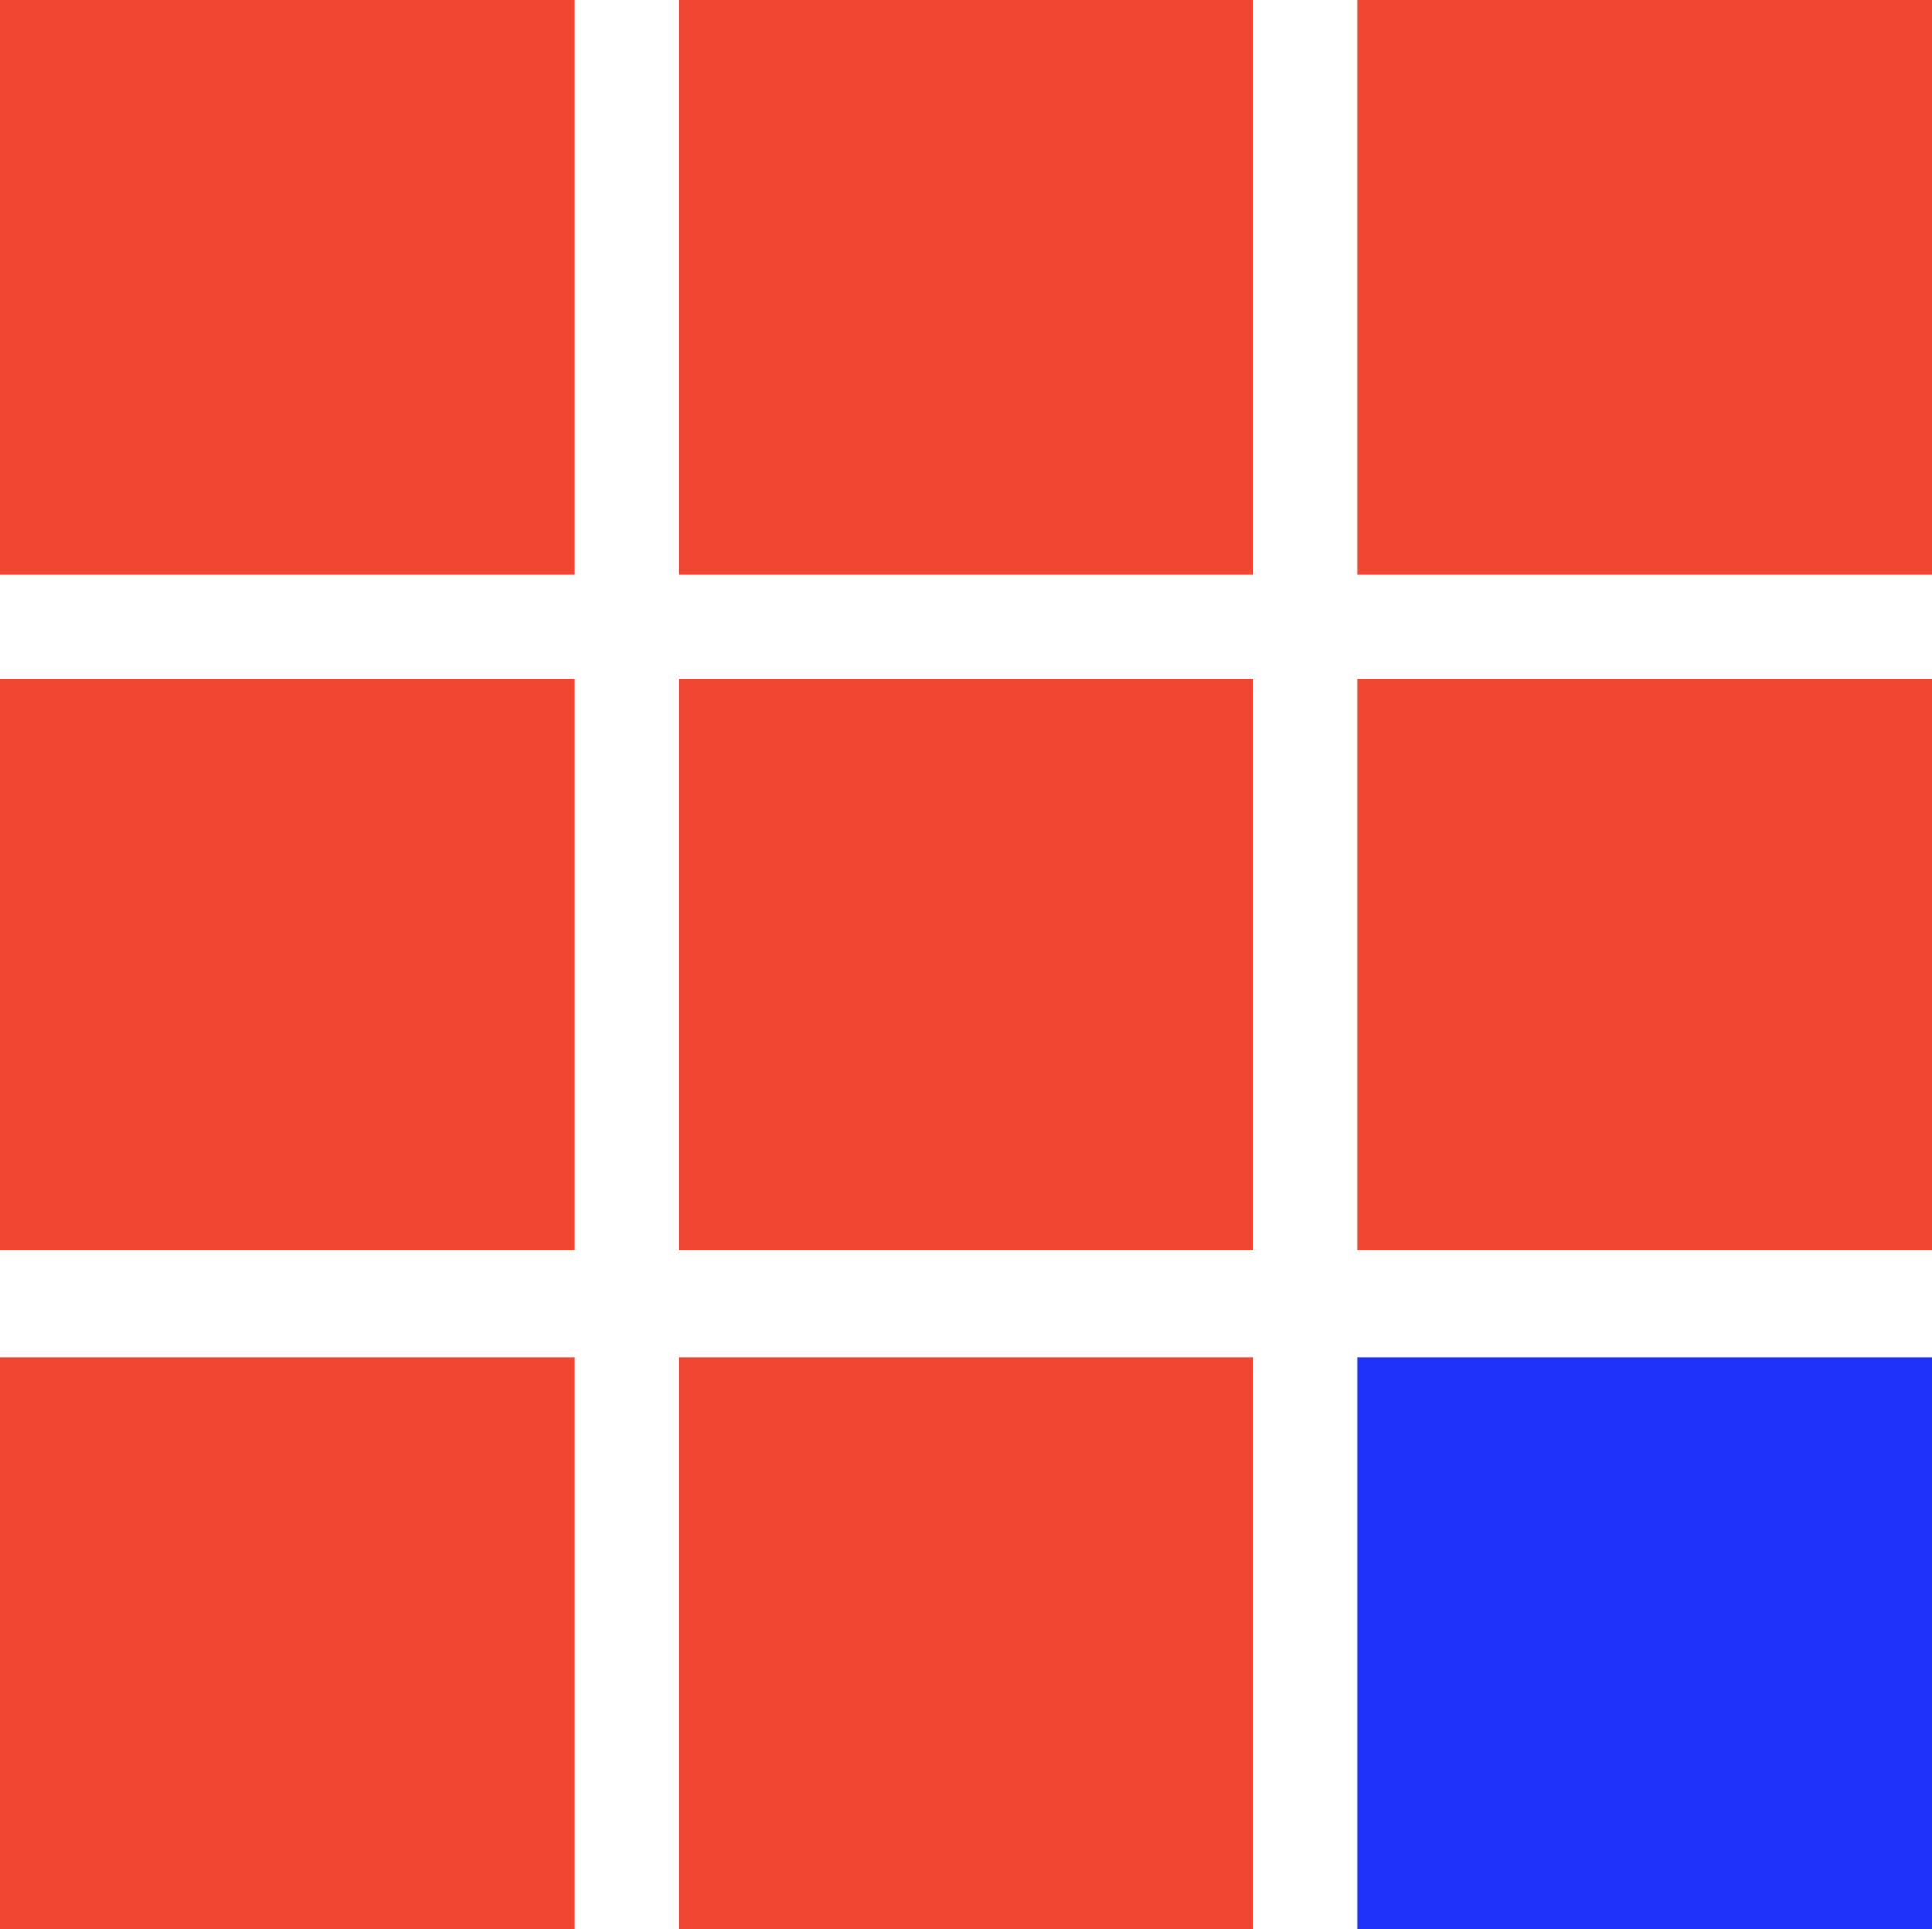
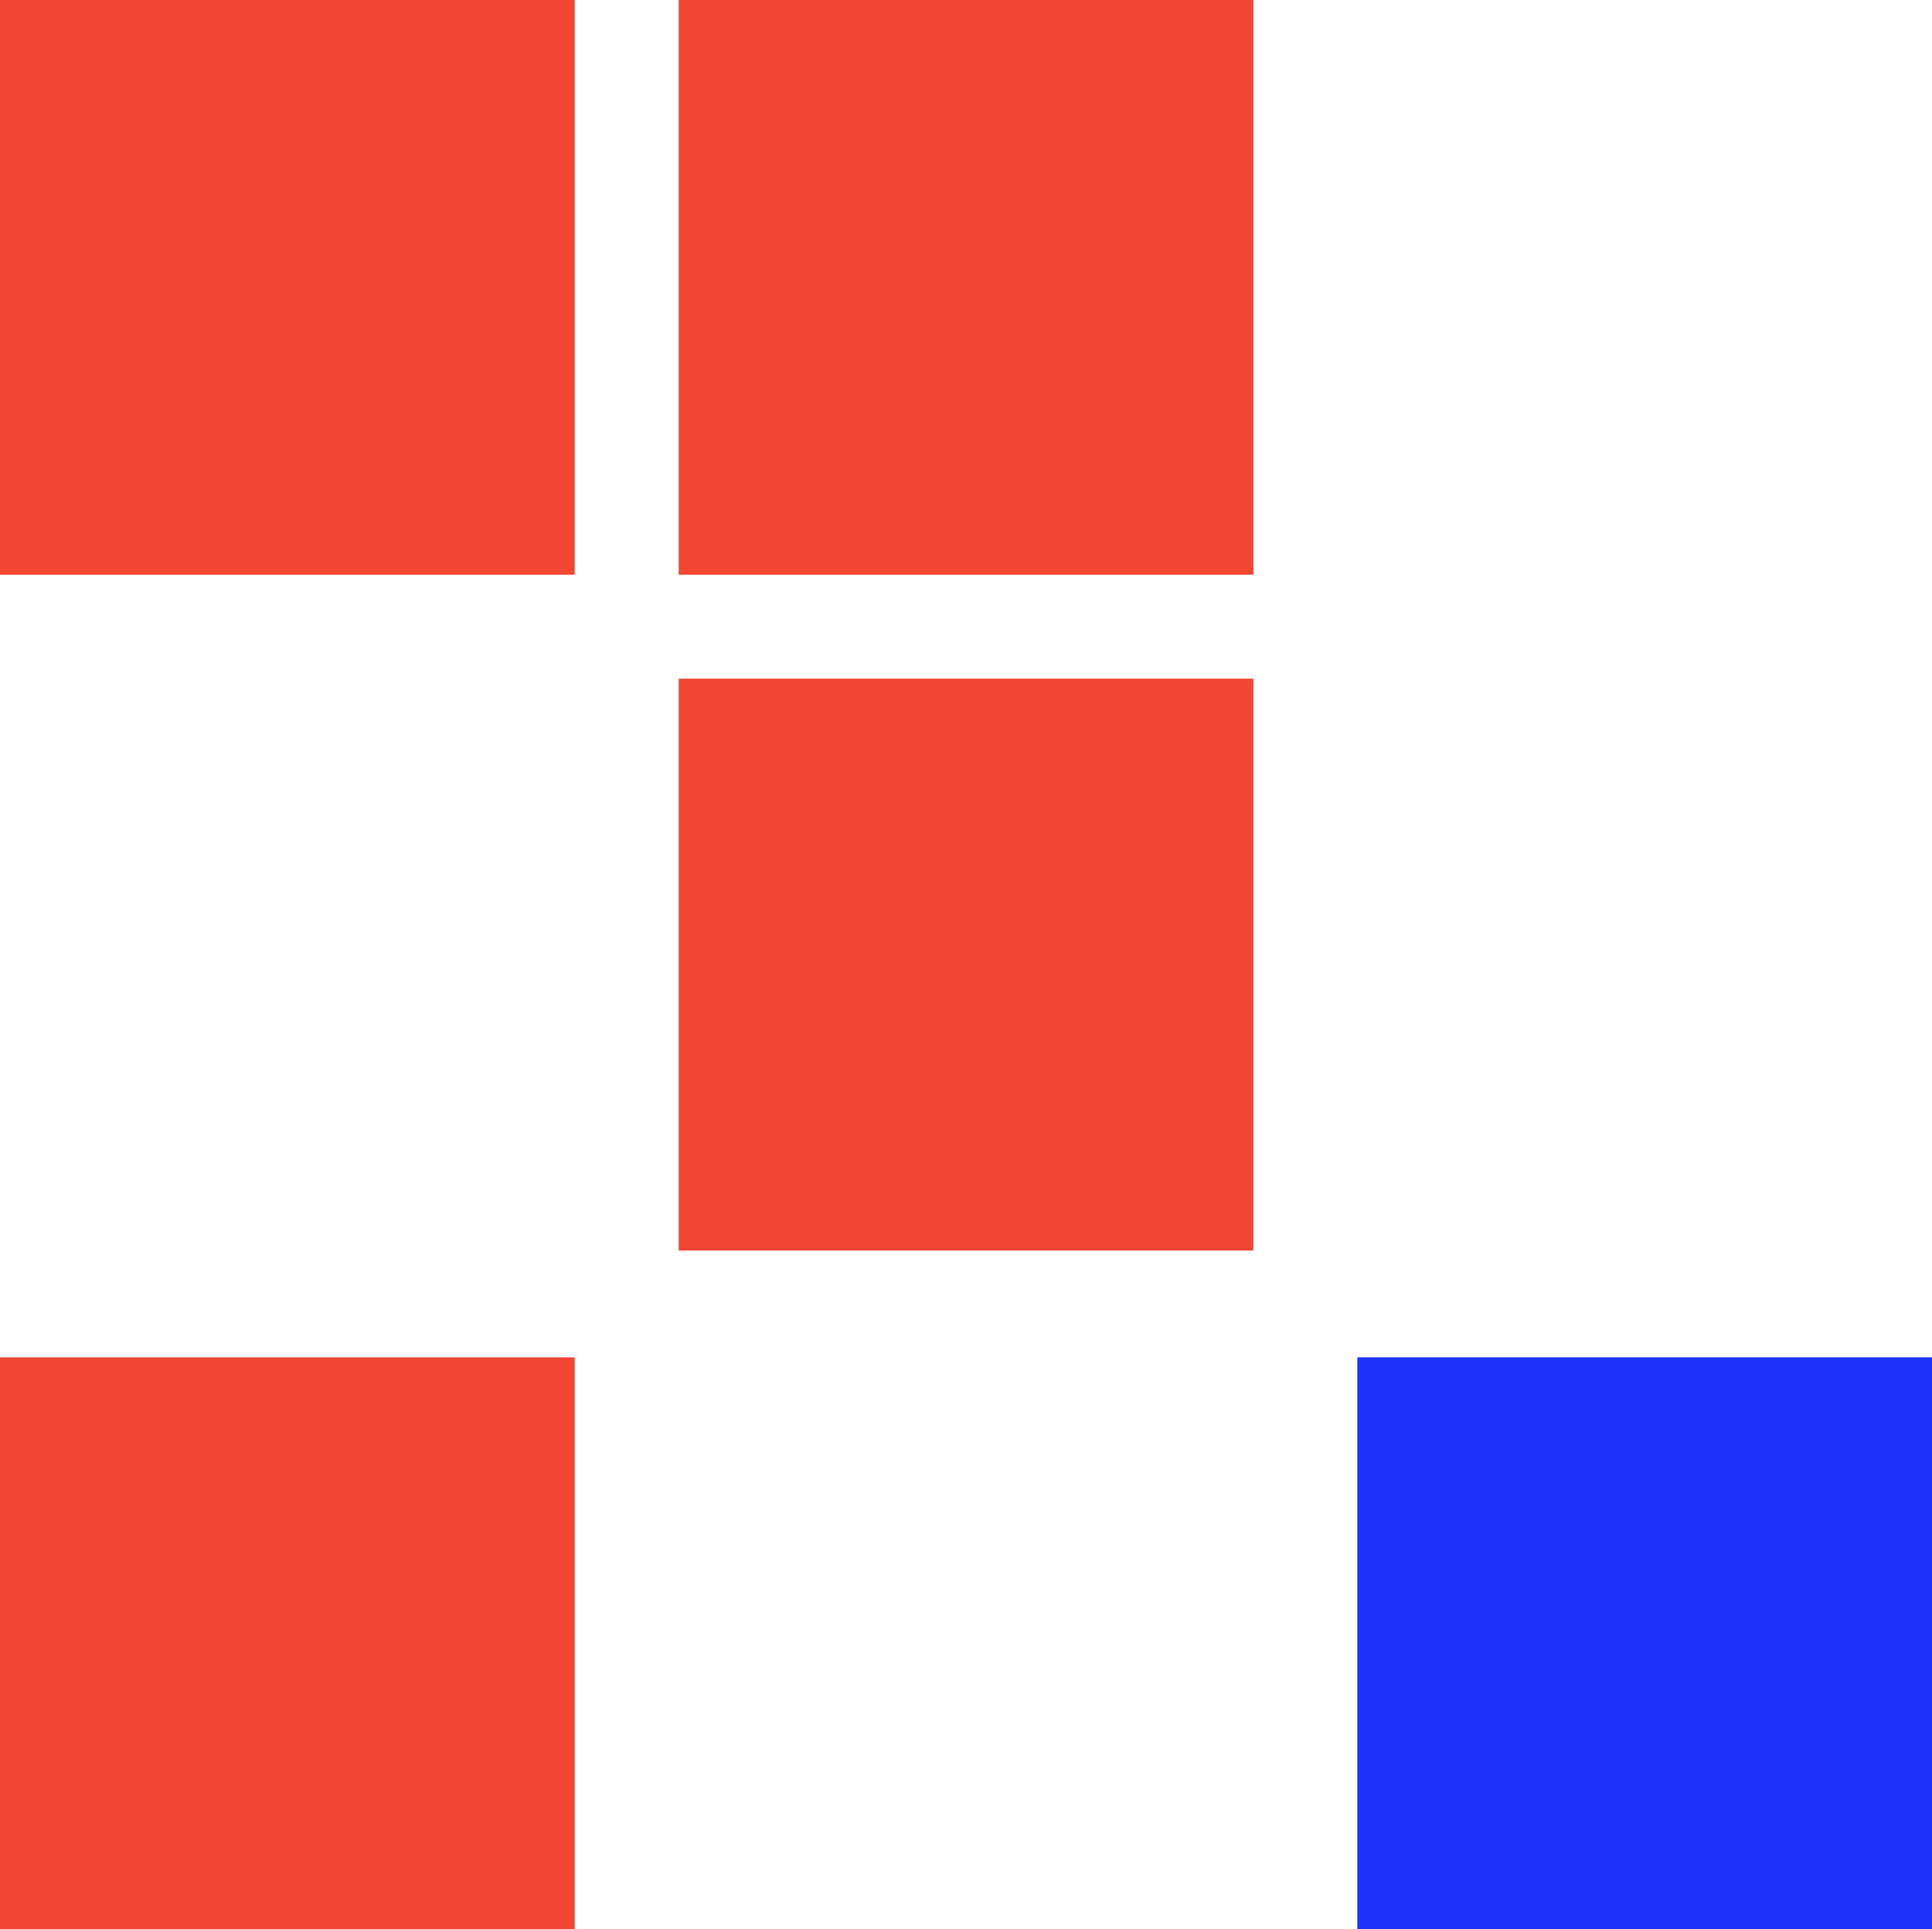
<svg xmlns="http://www.w3.org/2000/svg" width="669" height="668" xml:space="preserve" overflow="hidden">
  <defs>
    <clipPath id="clip0">
      <rect x="3008" y="299" width="669" height="668" />
    </clipPath>
  </defs>
  <g clip-path="url(#clip0)" transform="translate(-3008 -299)">
    <rect x="3008" y="299" width="199" height="199" fill="#F04632" />
    <rect x="3243" y="299" width="199" height="199" fill="#F04632" />
-     <rect x="3478" y="299" width="199" height="199" fill="#F04632" />
-     <rect x="3008" y="534" width="199" height="198" fill="#F04632" />
    <rect x="3243" y="534" width="199" height="198" fill="#F04632" />
-     <rect x="3478" y="534" width="199" height="198" fill="#F04632" />
    <rect x="3008" y="769" width="199" height="198" fill="#F04632" />
-     <rect x="3243" y="769" width="199" height="198" fill="#F04632" />
    <rect x="3478" y="769" width="199" height="198" fill="#1E32FA" />
  </g>
</svg>